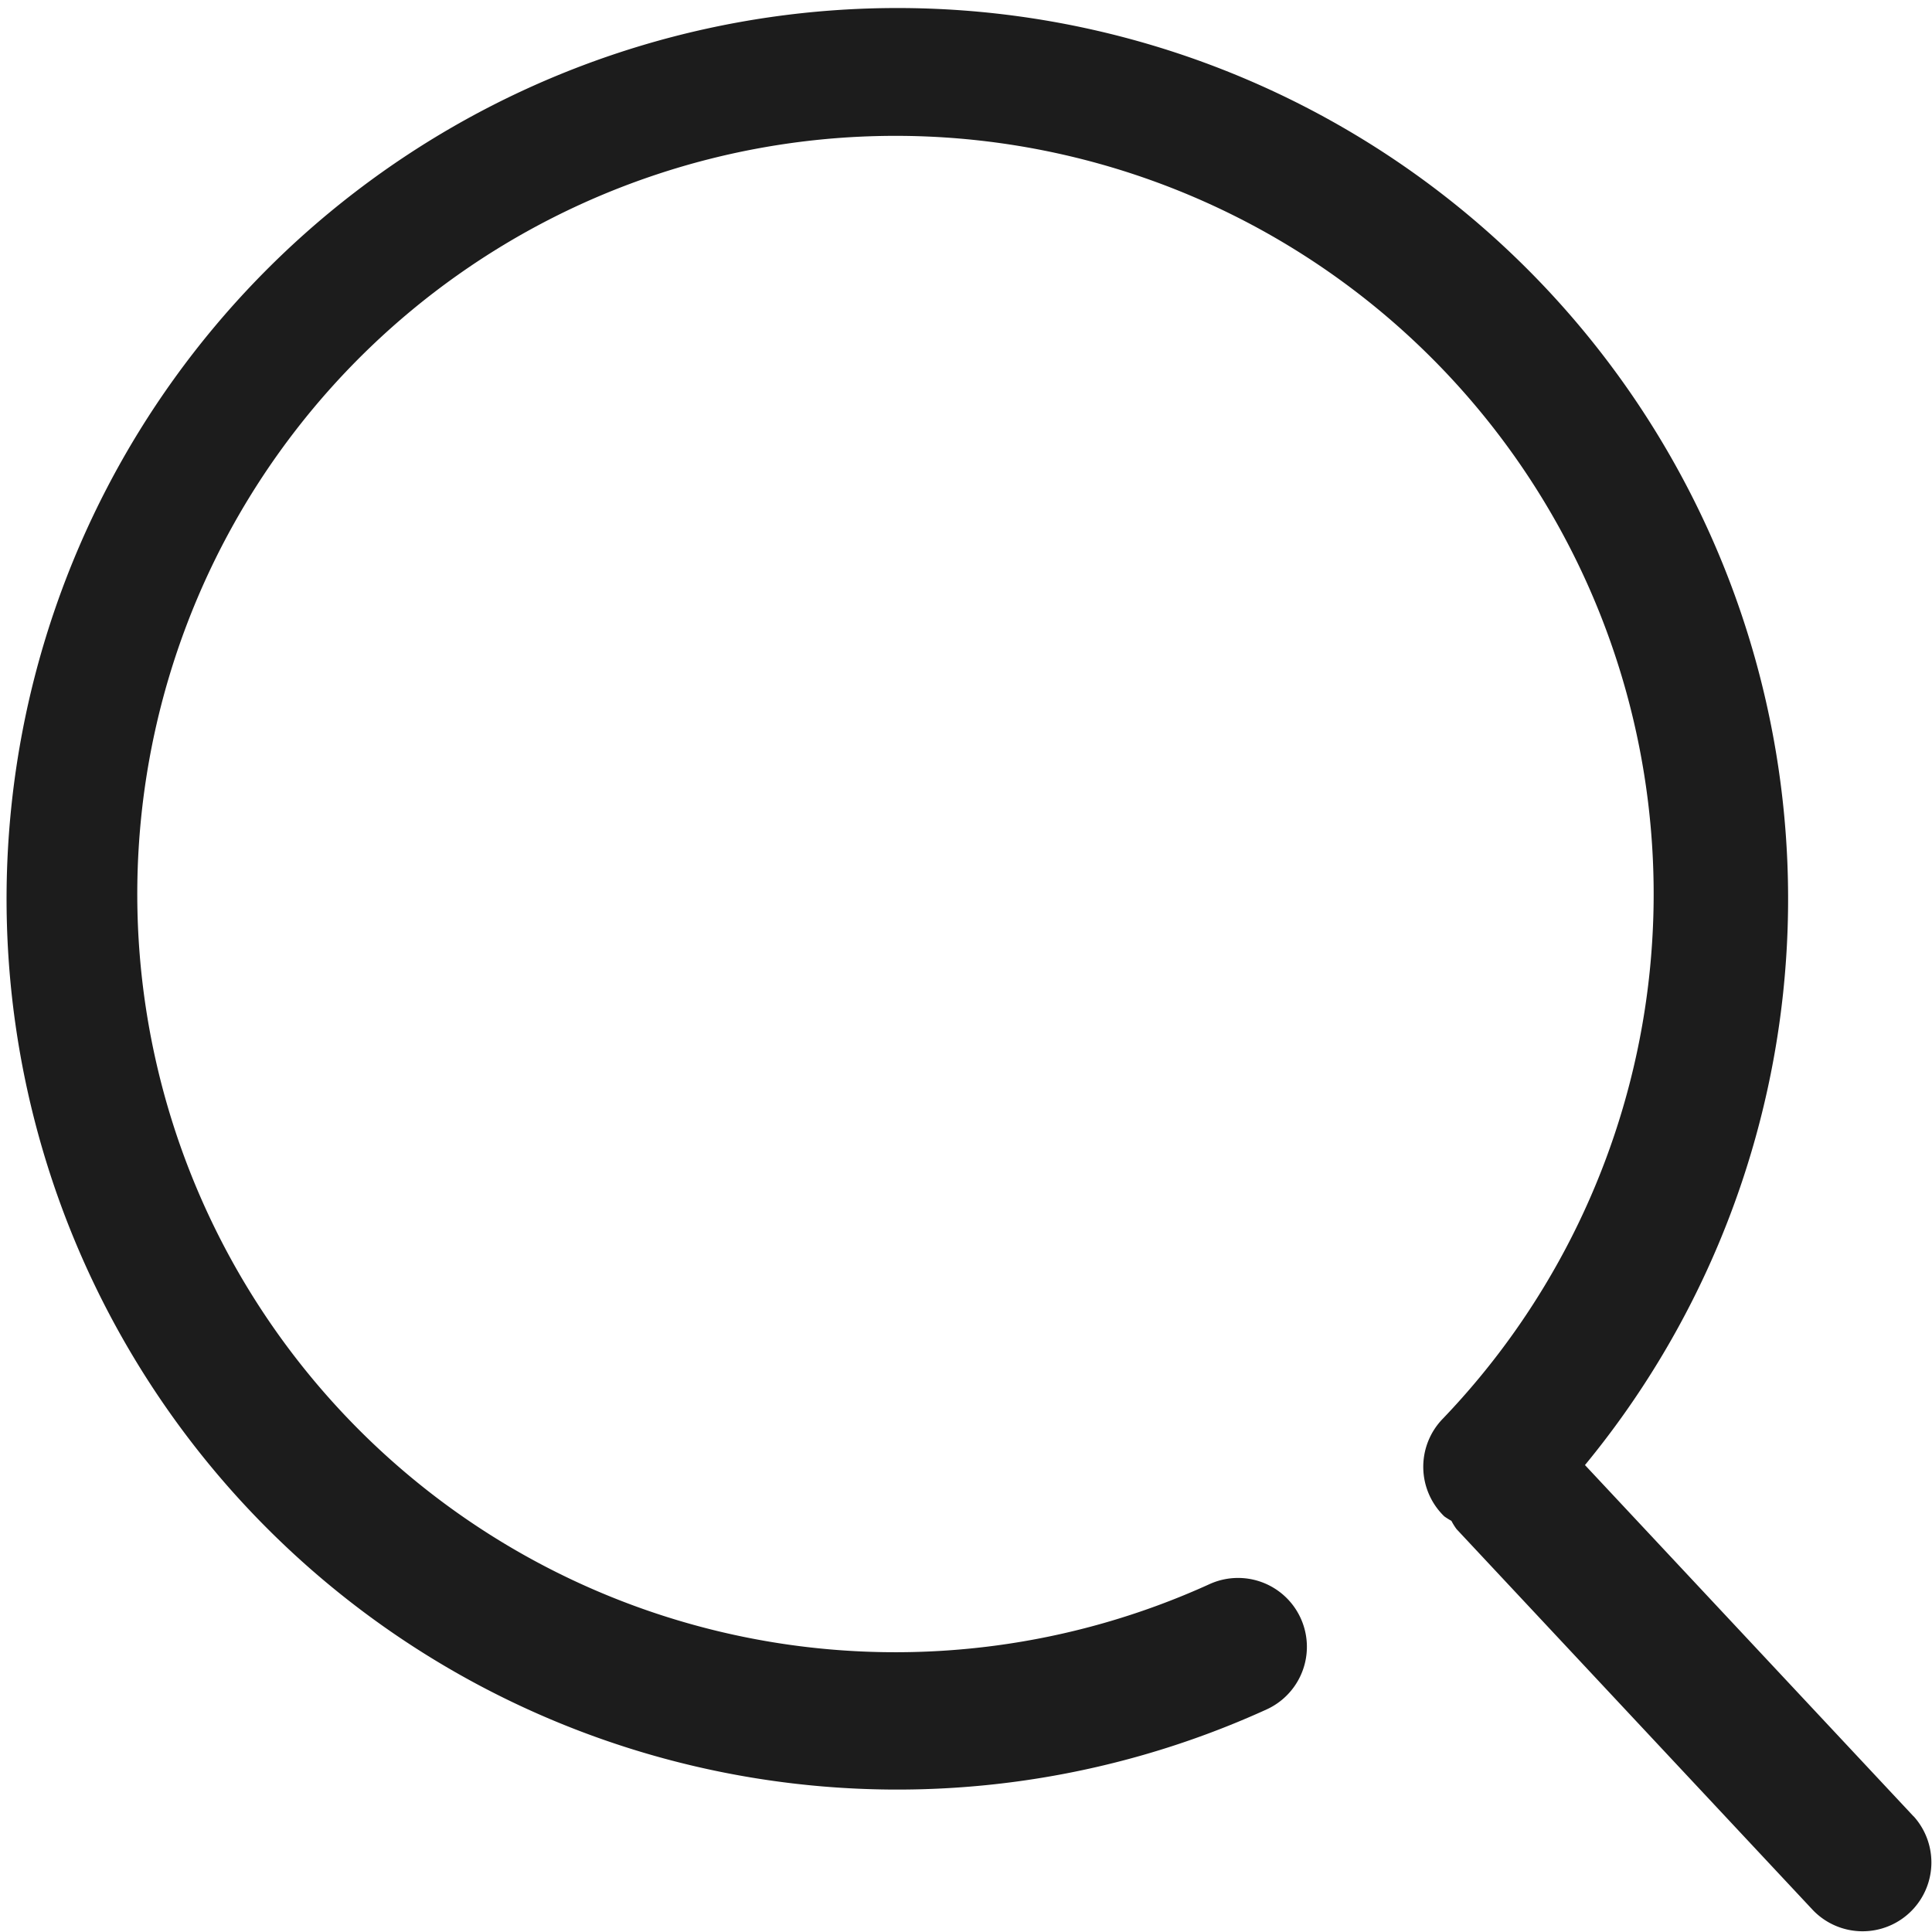
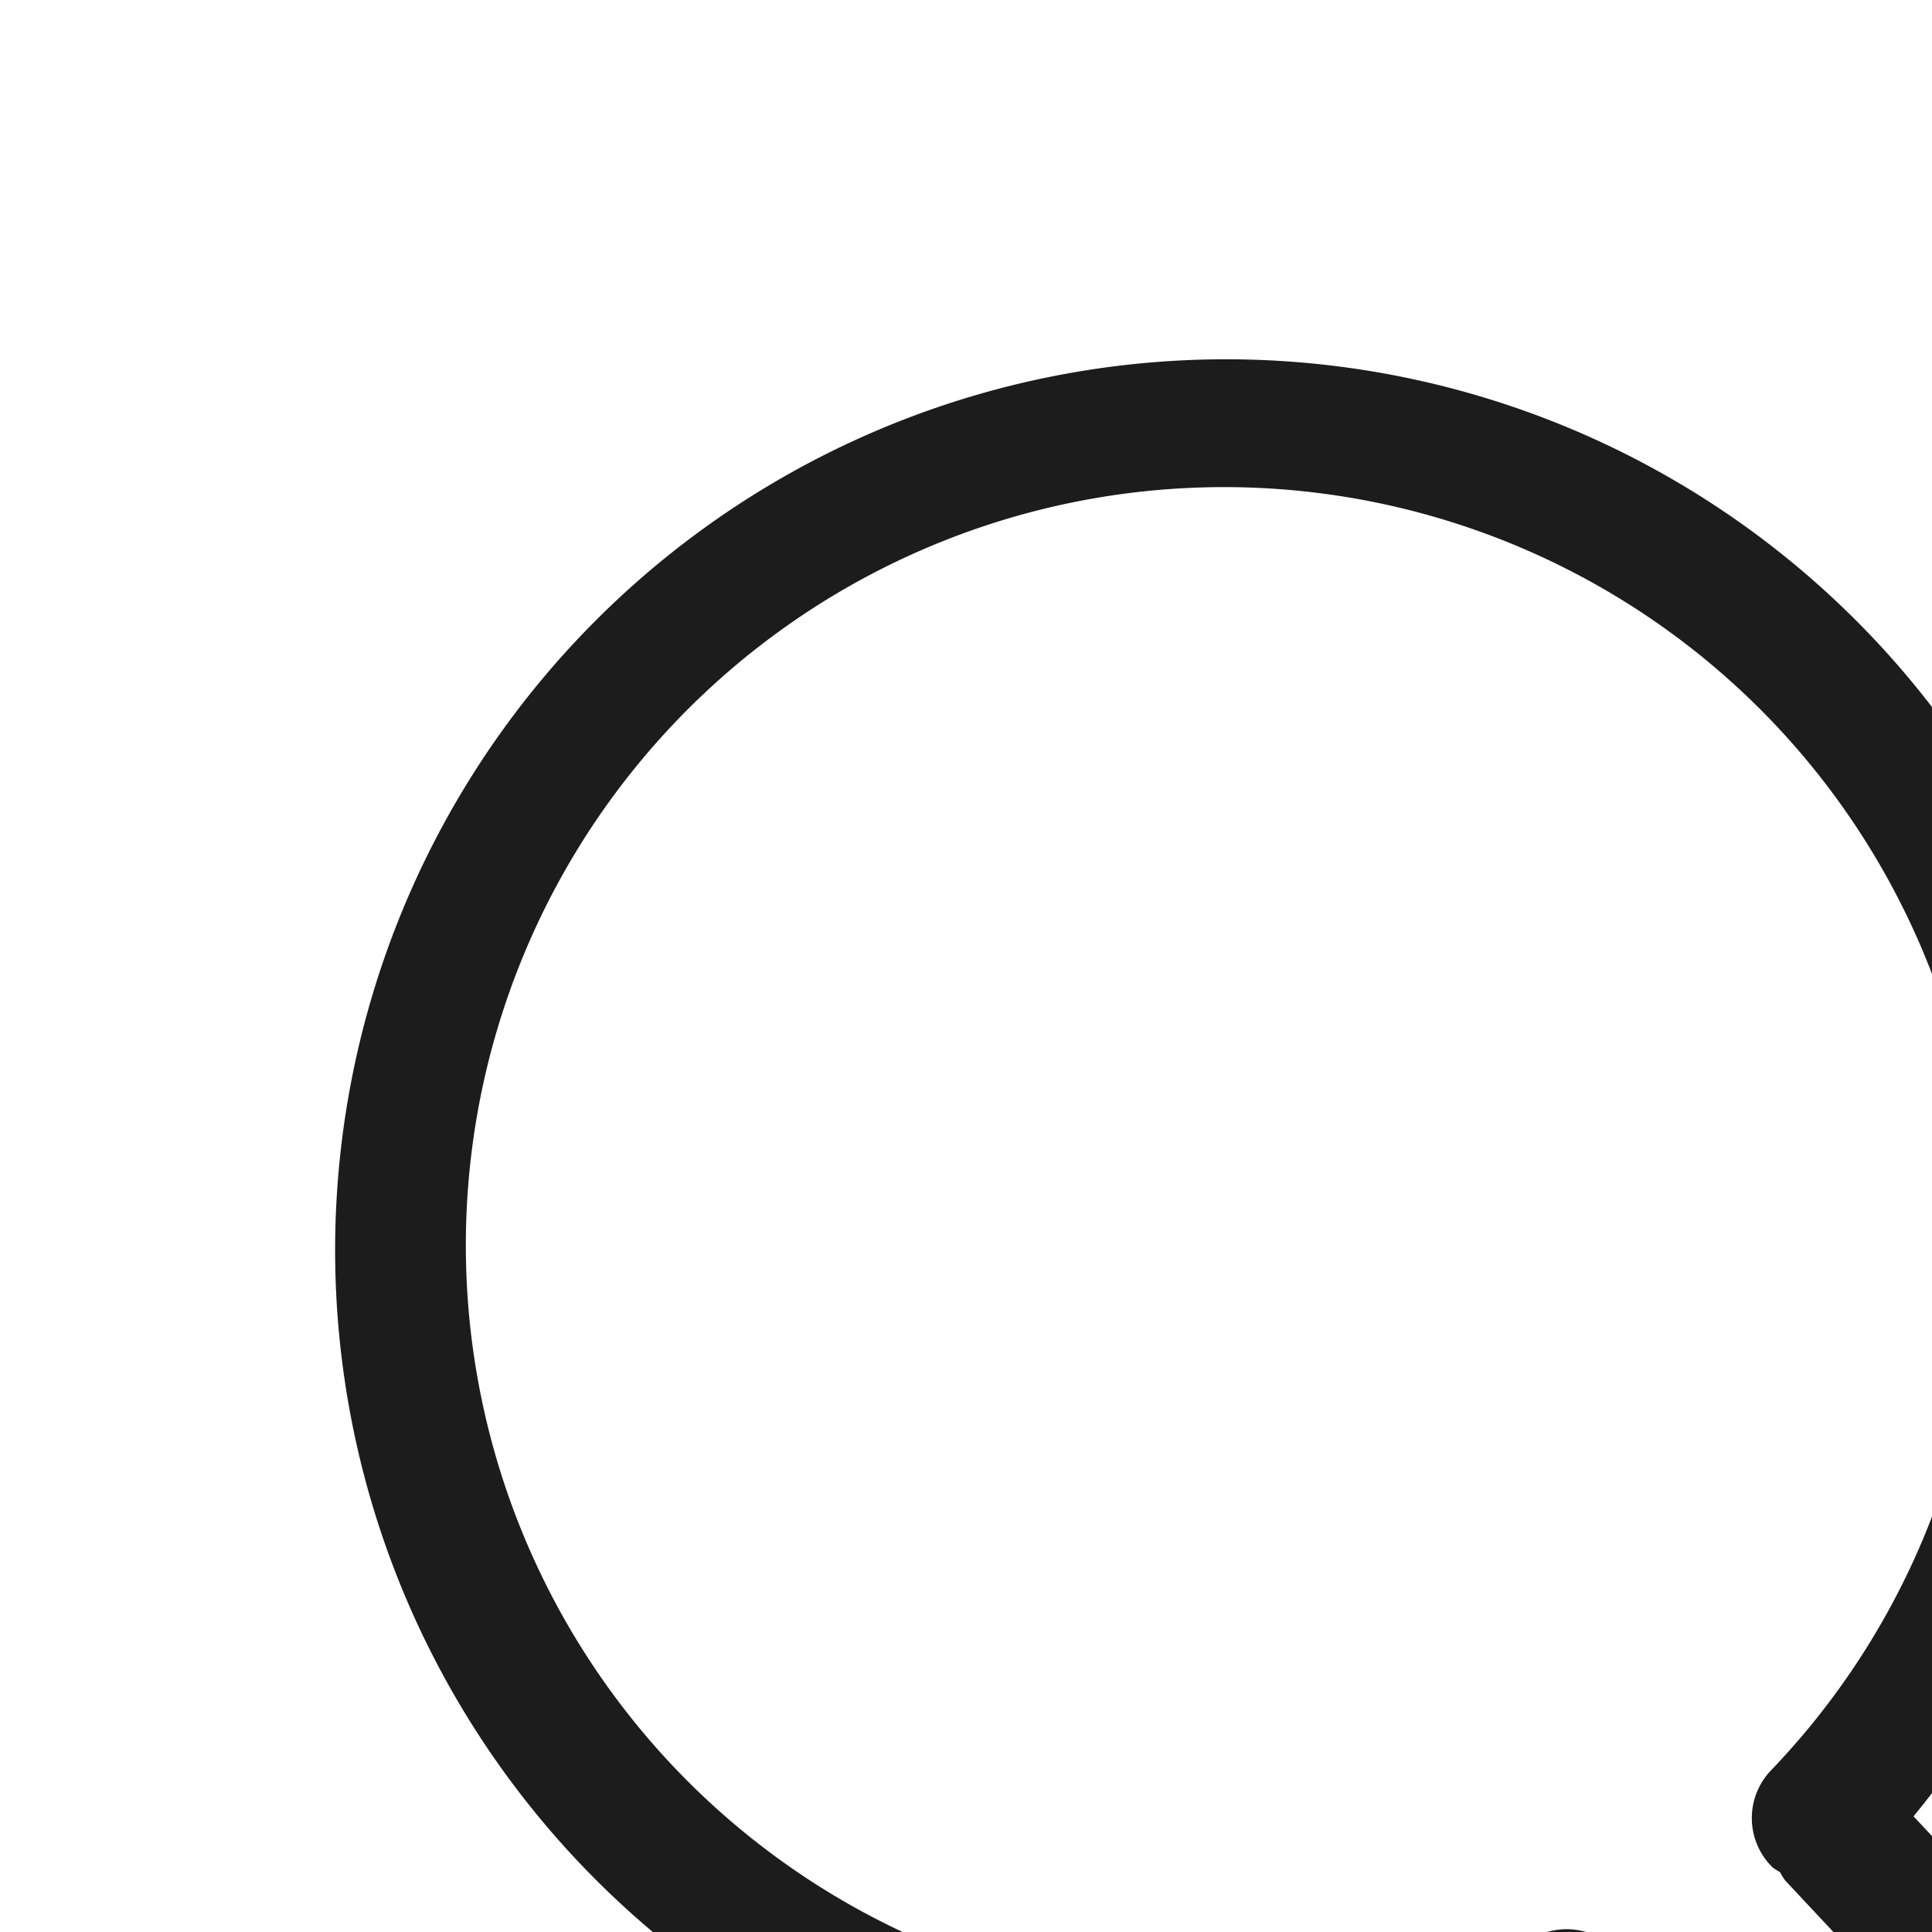
<svg xmlns="http://www.w3.org/2000/svg" width="16" height="16" viewBox="0 0 16 16">
  <defs>
    <style>.a{fill:#1c1c1c;}</style>
  </defs>
-   <path class="a" d="M23.847,23.042l-2.721-2.909a7.377,7.377,0,1,0-2.637,2.024.57.57,0,1,0-.472-1.038,6.279,6.279,0,1,1,1.929-1.367.571.571,0,0,0,.015.806.594.594,0,0,0,.059.037.5.5,0,0,0,.043.069l2.951,3.155a.57.57,0,0,0,.834-.777Z" transform="translate(-8 -8)" />
+   <path class="a" d="M23.847,23.042a7.377,7.377,0,1,0-2.637,2.024.57.57,0,1,0-.472-1.038,6.279,6.279,0,1,1,1.929-1.367.571.571,0,0,0,.015.806.594.594,0,0,0,.059.037.5.5,0,0,0,.043.069l2.951,3.155a.57.57,0,0,0,.834-.777Z" transform="translate(-8 -8)" />
</svg>